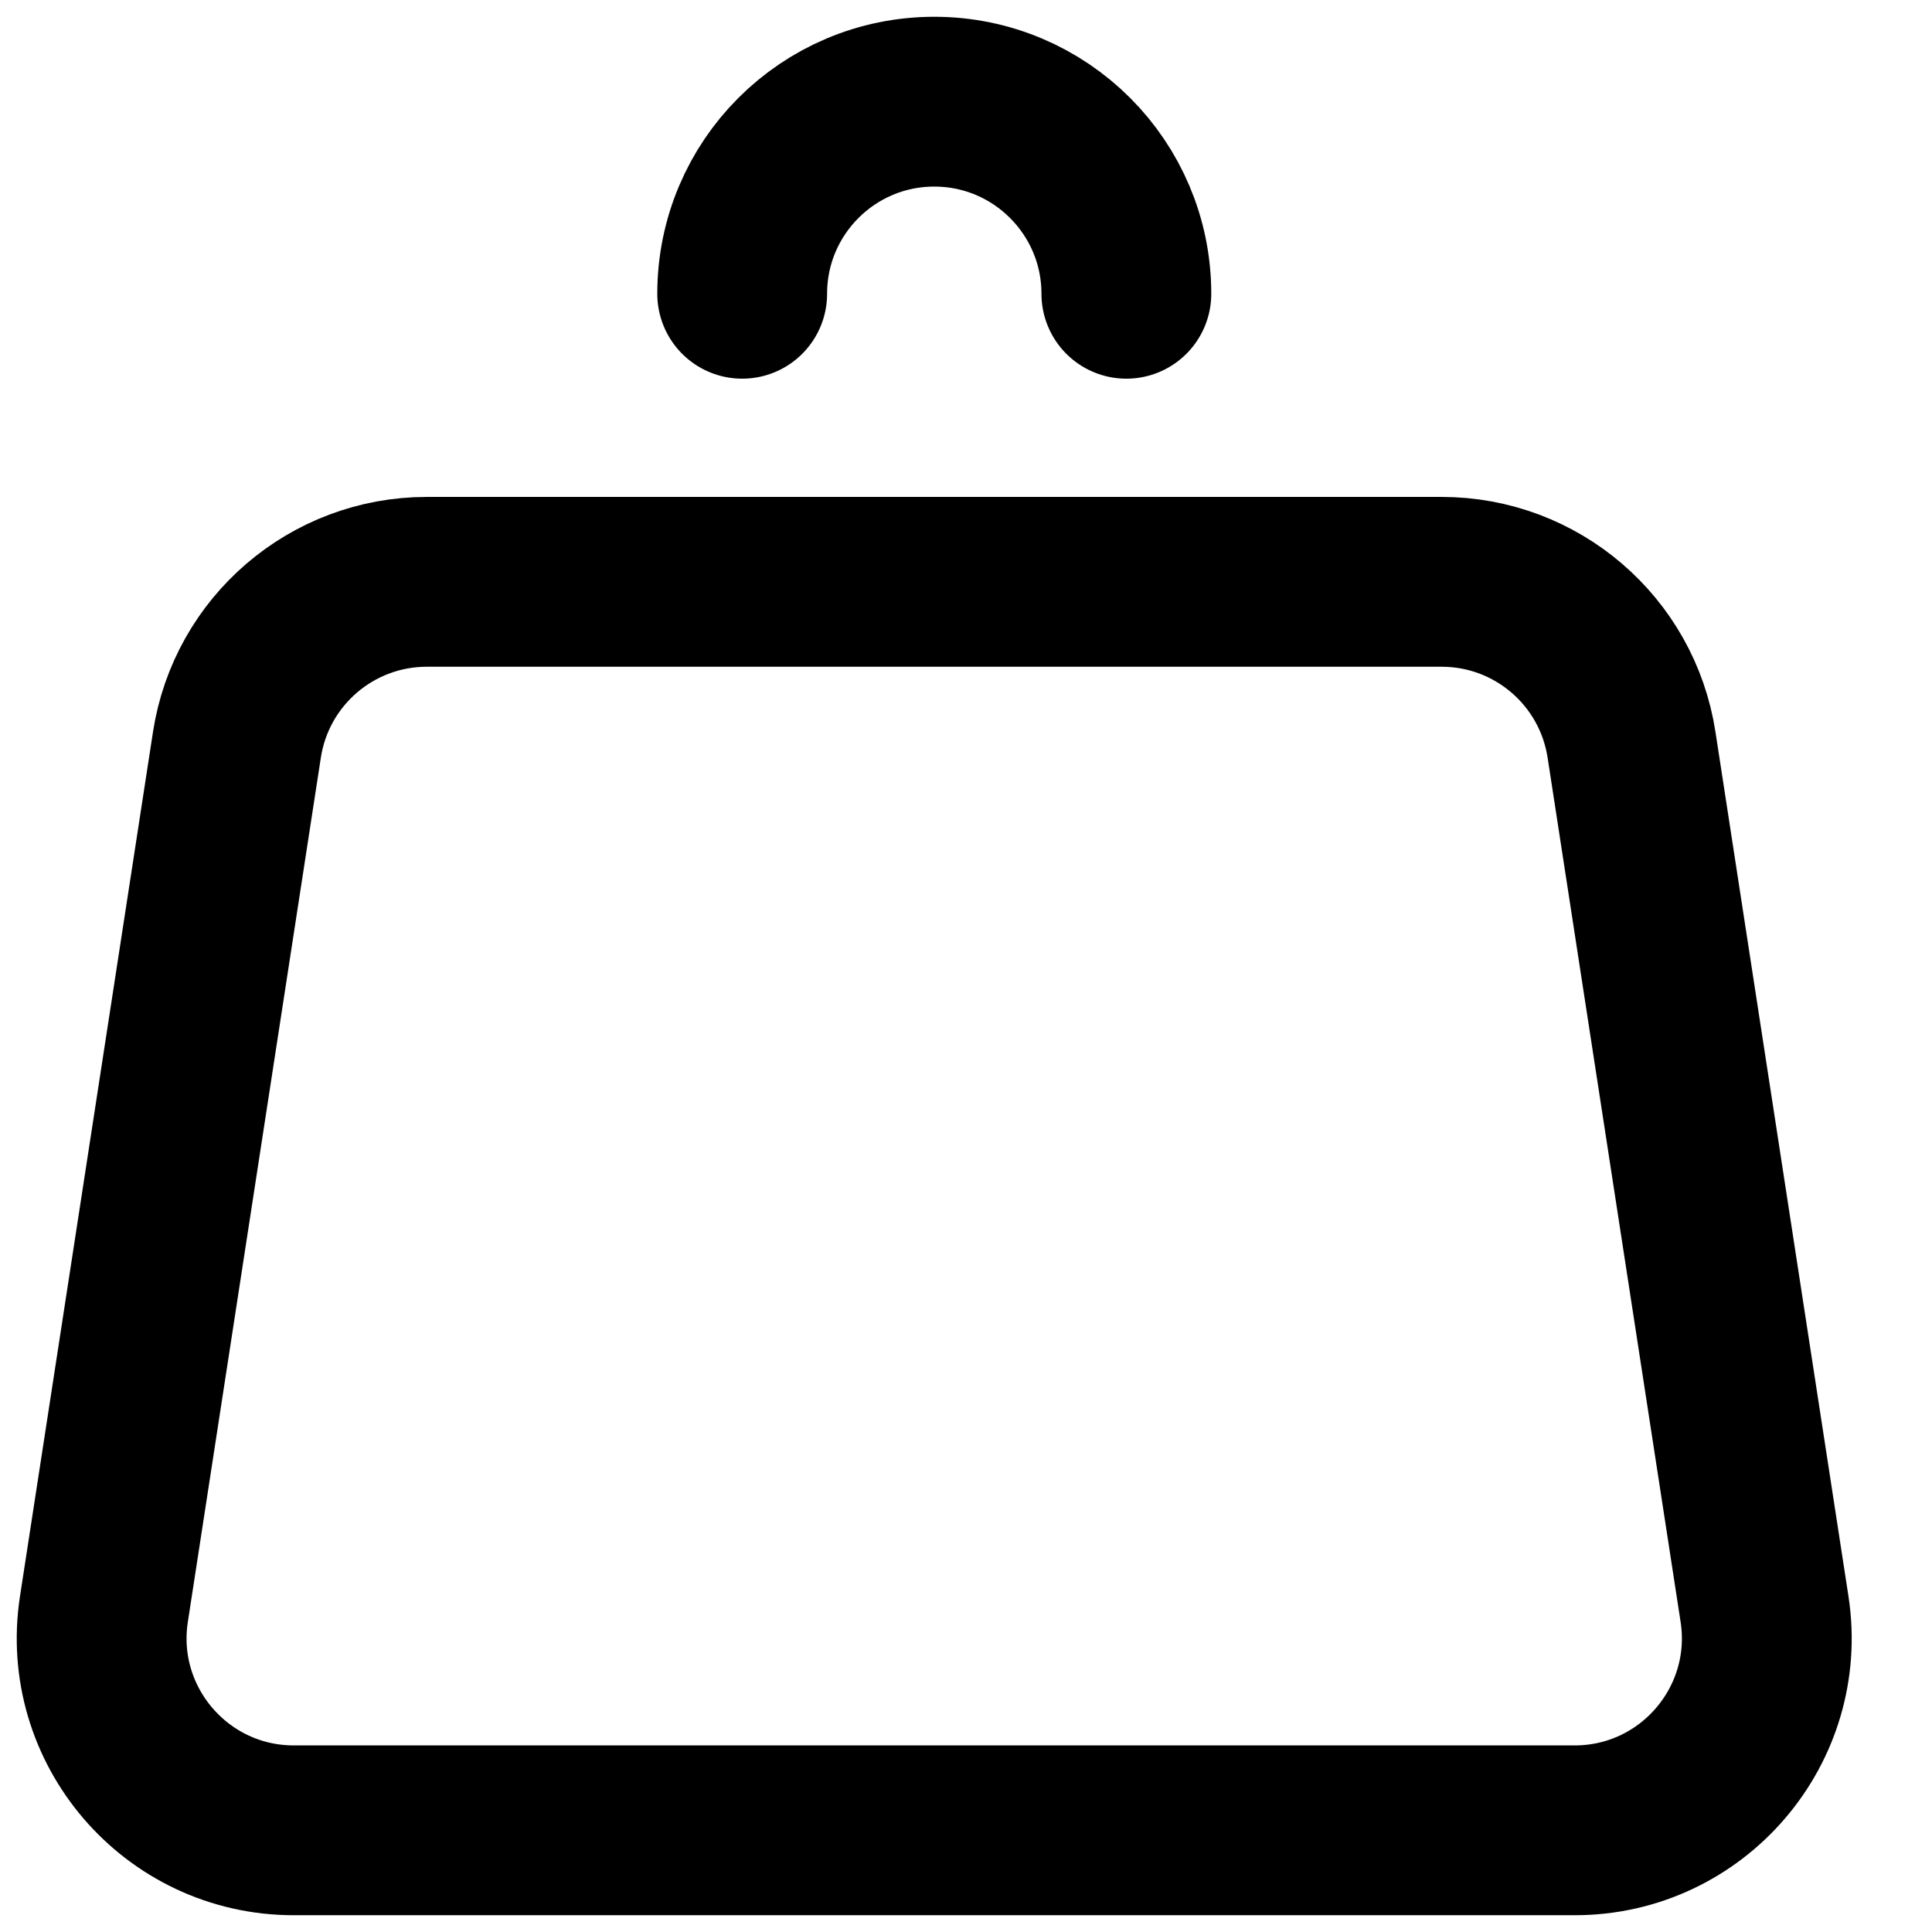
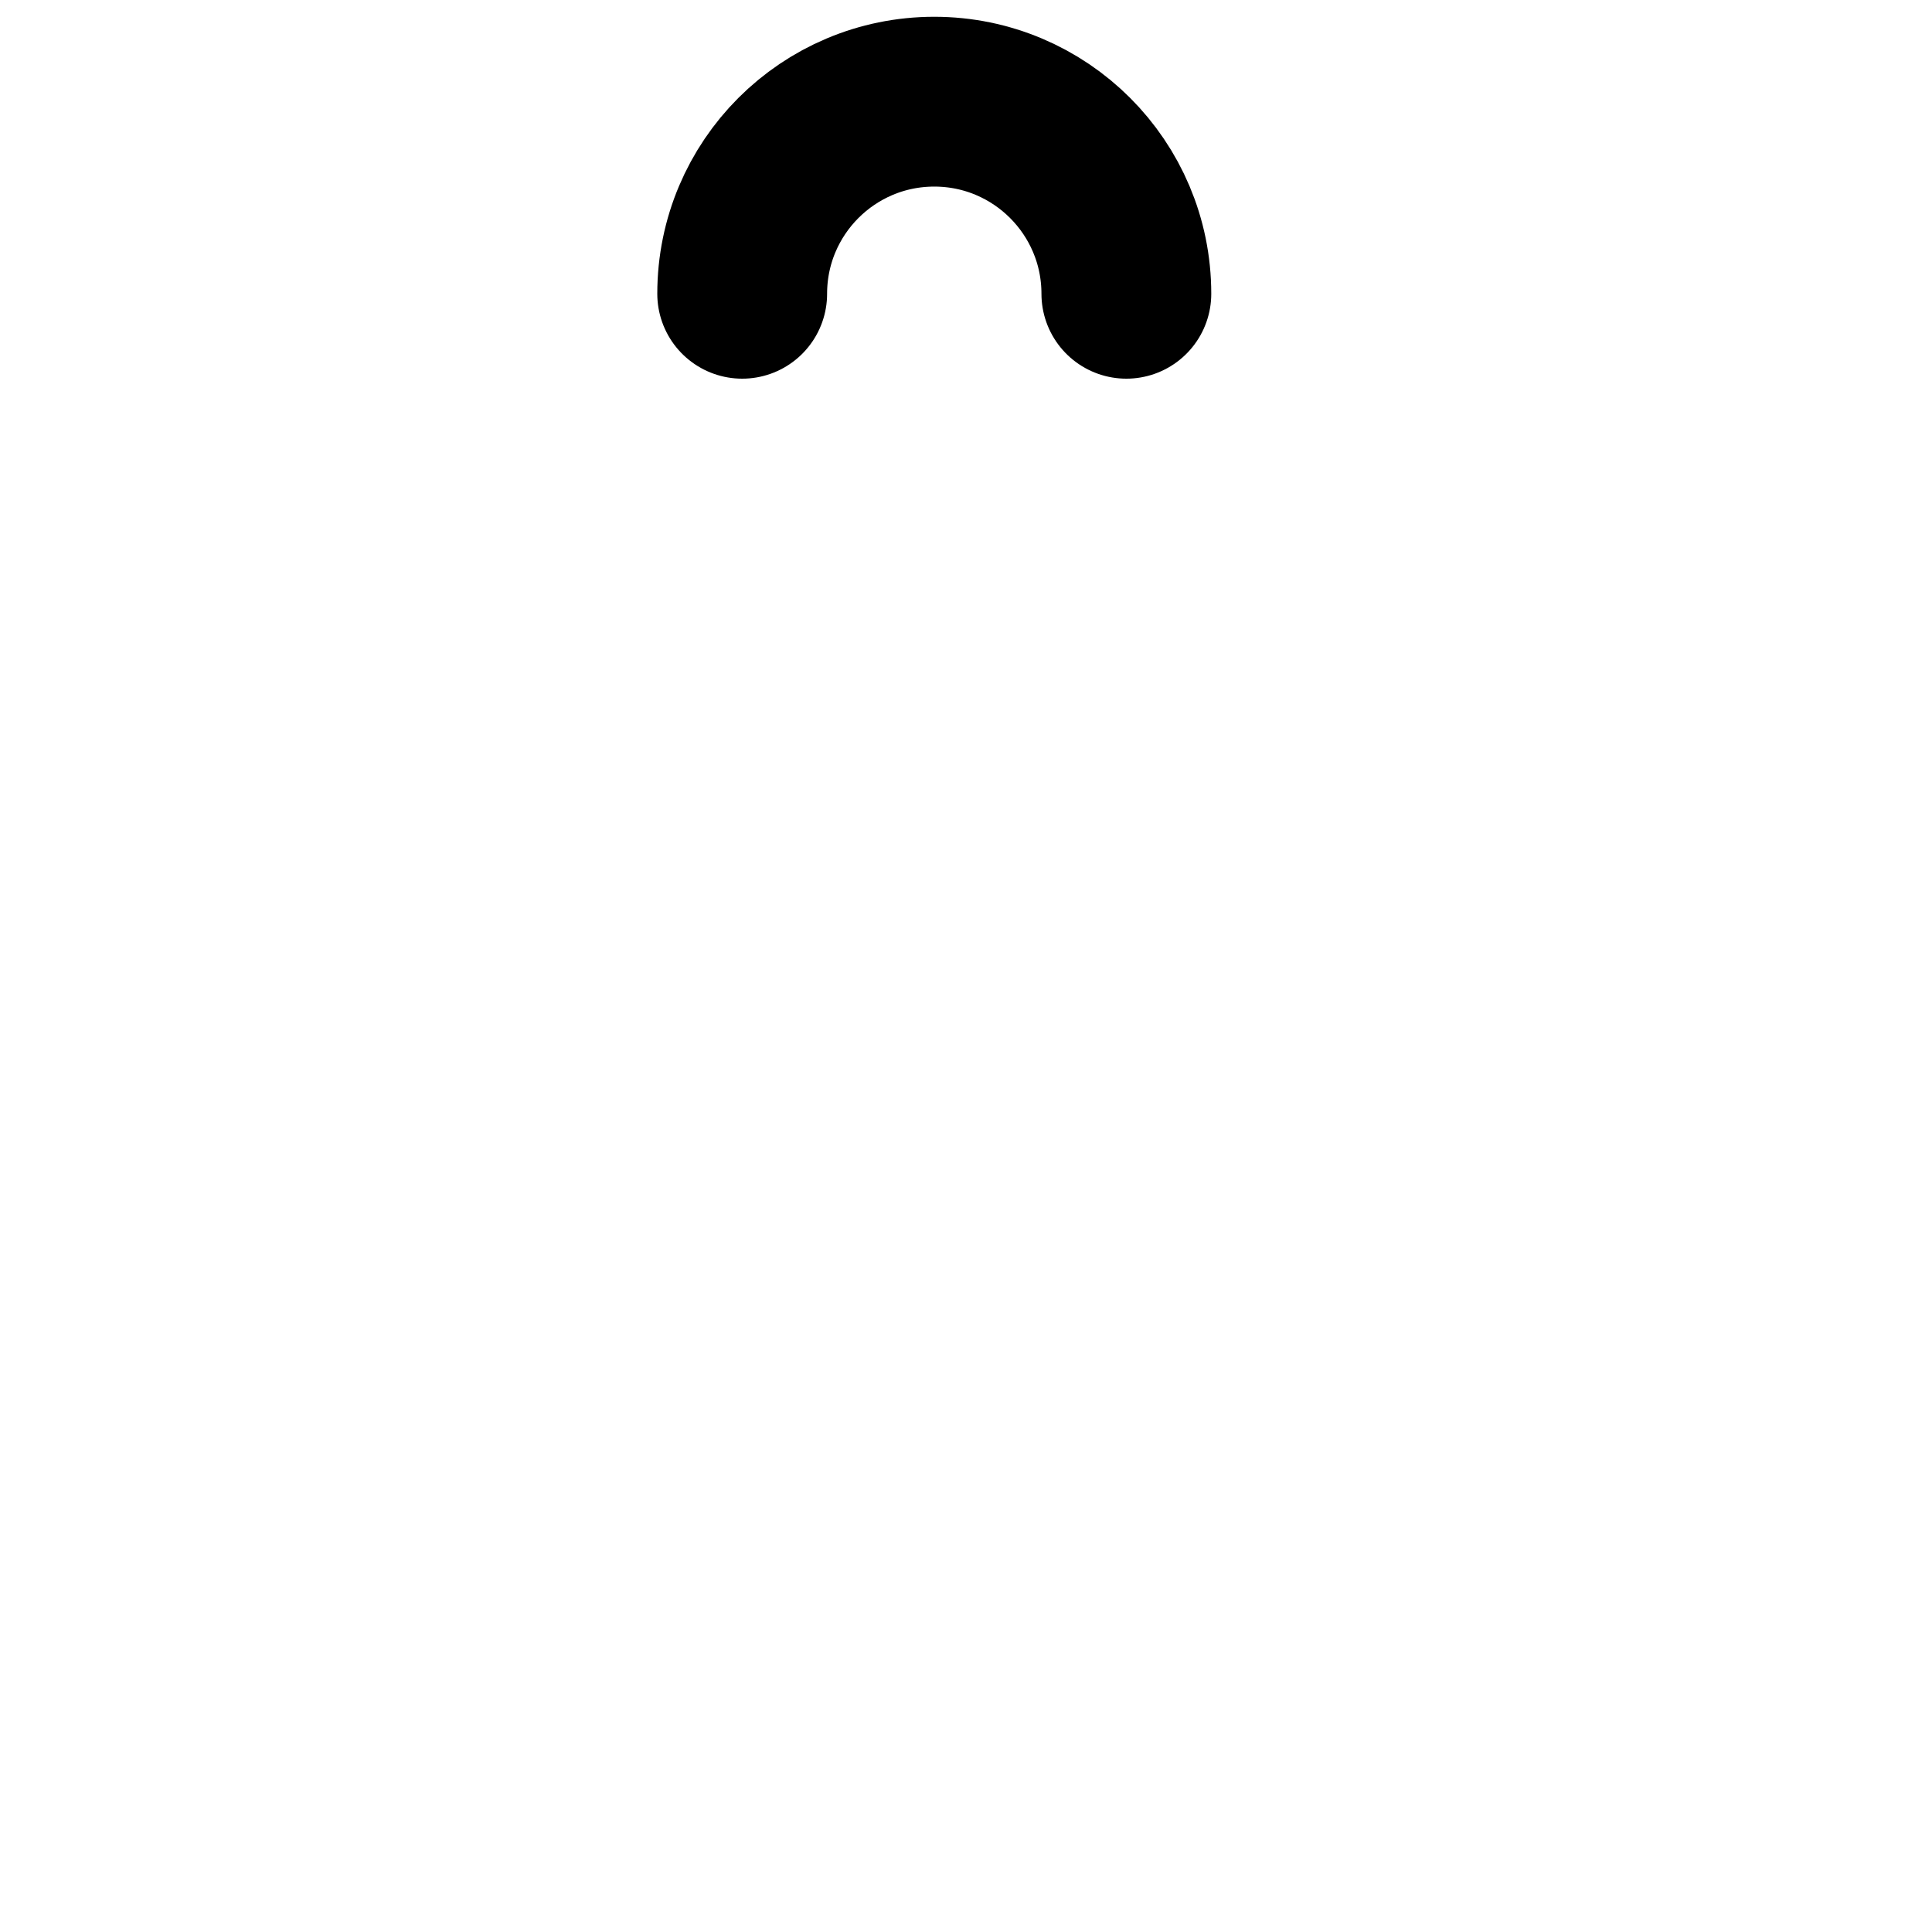
<svg xmlns="http://www.w3.org/2000/svg" width="19" height="19" viewBox="0 0 19 19" fill="none">
-   <path d="M16.045 7.324L17.353 15.824C17.529 16.968 16.643 18 15.486 18H2.889C1.732 18 0.846 16.968 1.022 15.824L2.33 7.324C2.472 6.402 3.265 5.722 4.197 5.722H14.178C15.11 5.722 15.903 6.402 16.045 7.324Z" stroke="black" stroke-width="1.67" stroke-linecap="round" stroke-linejoin="round" />
  <path d="M11.077 2.889C11.077 1.846 10.231 1 9.188 1C8.144 1 7.299 1.846 7.299 2.889" stroke="black" stroke-width="1.67" stroke-linecap="round" stroke-linejoin="round" />
</svg>